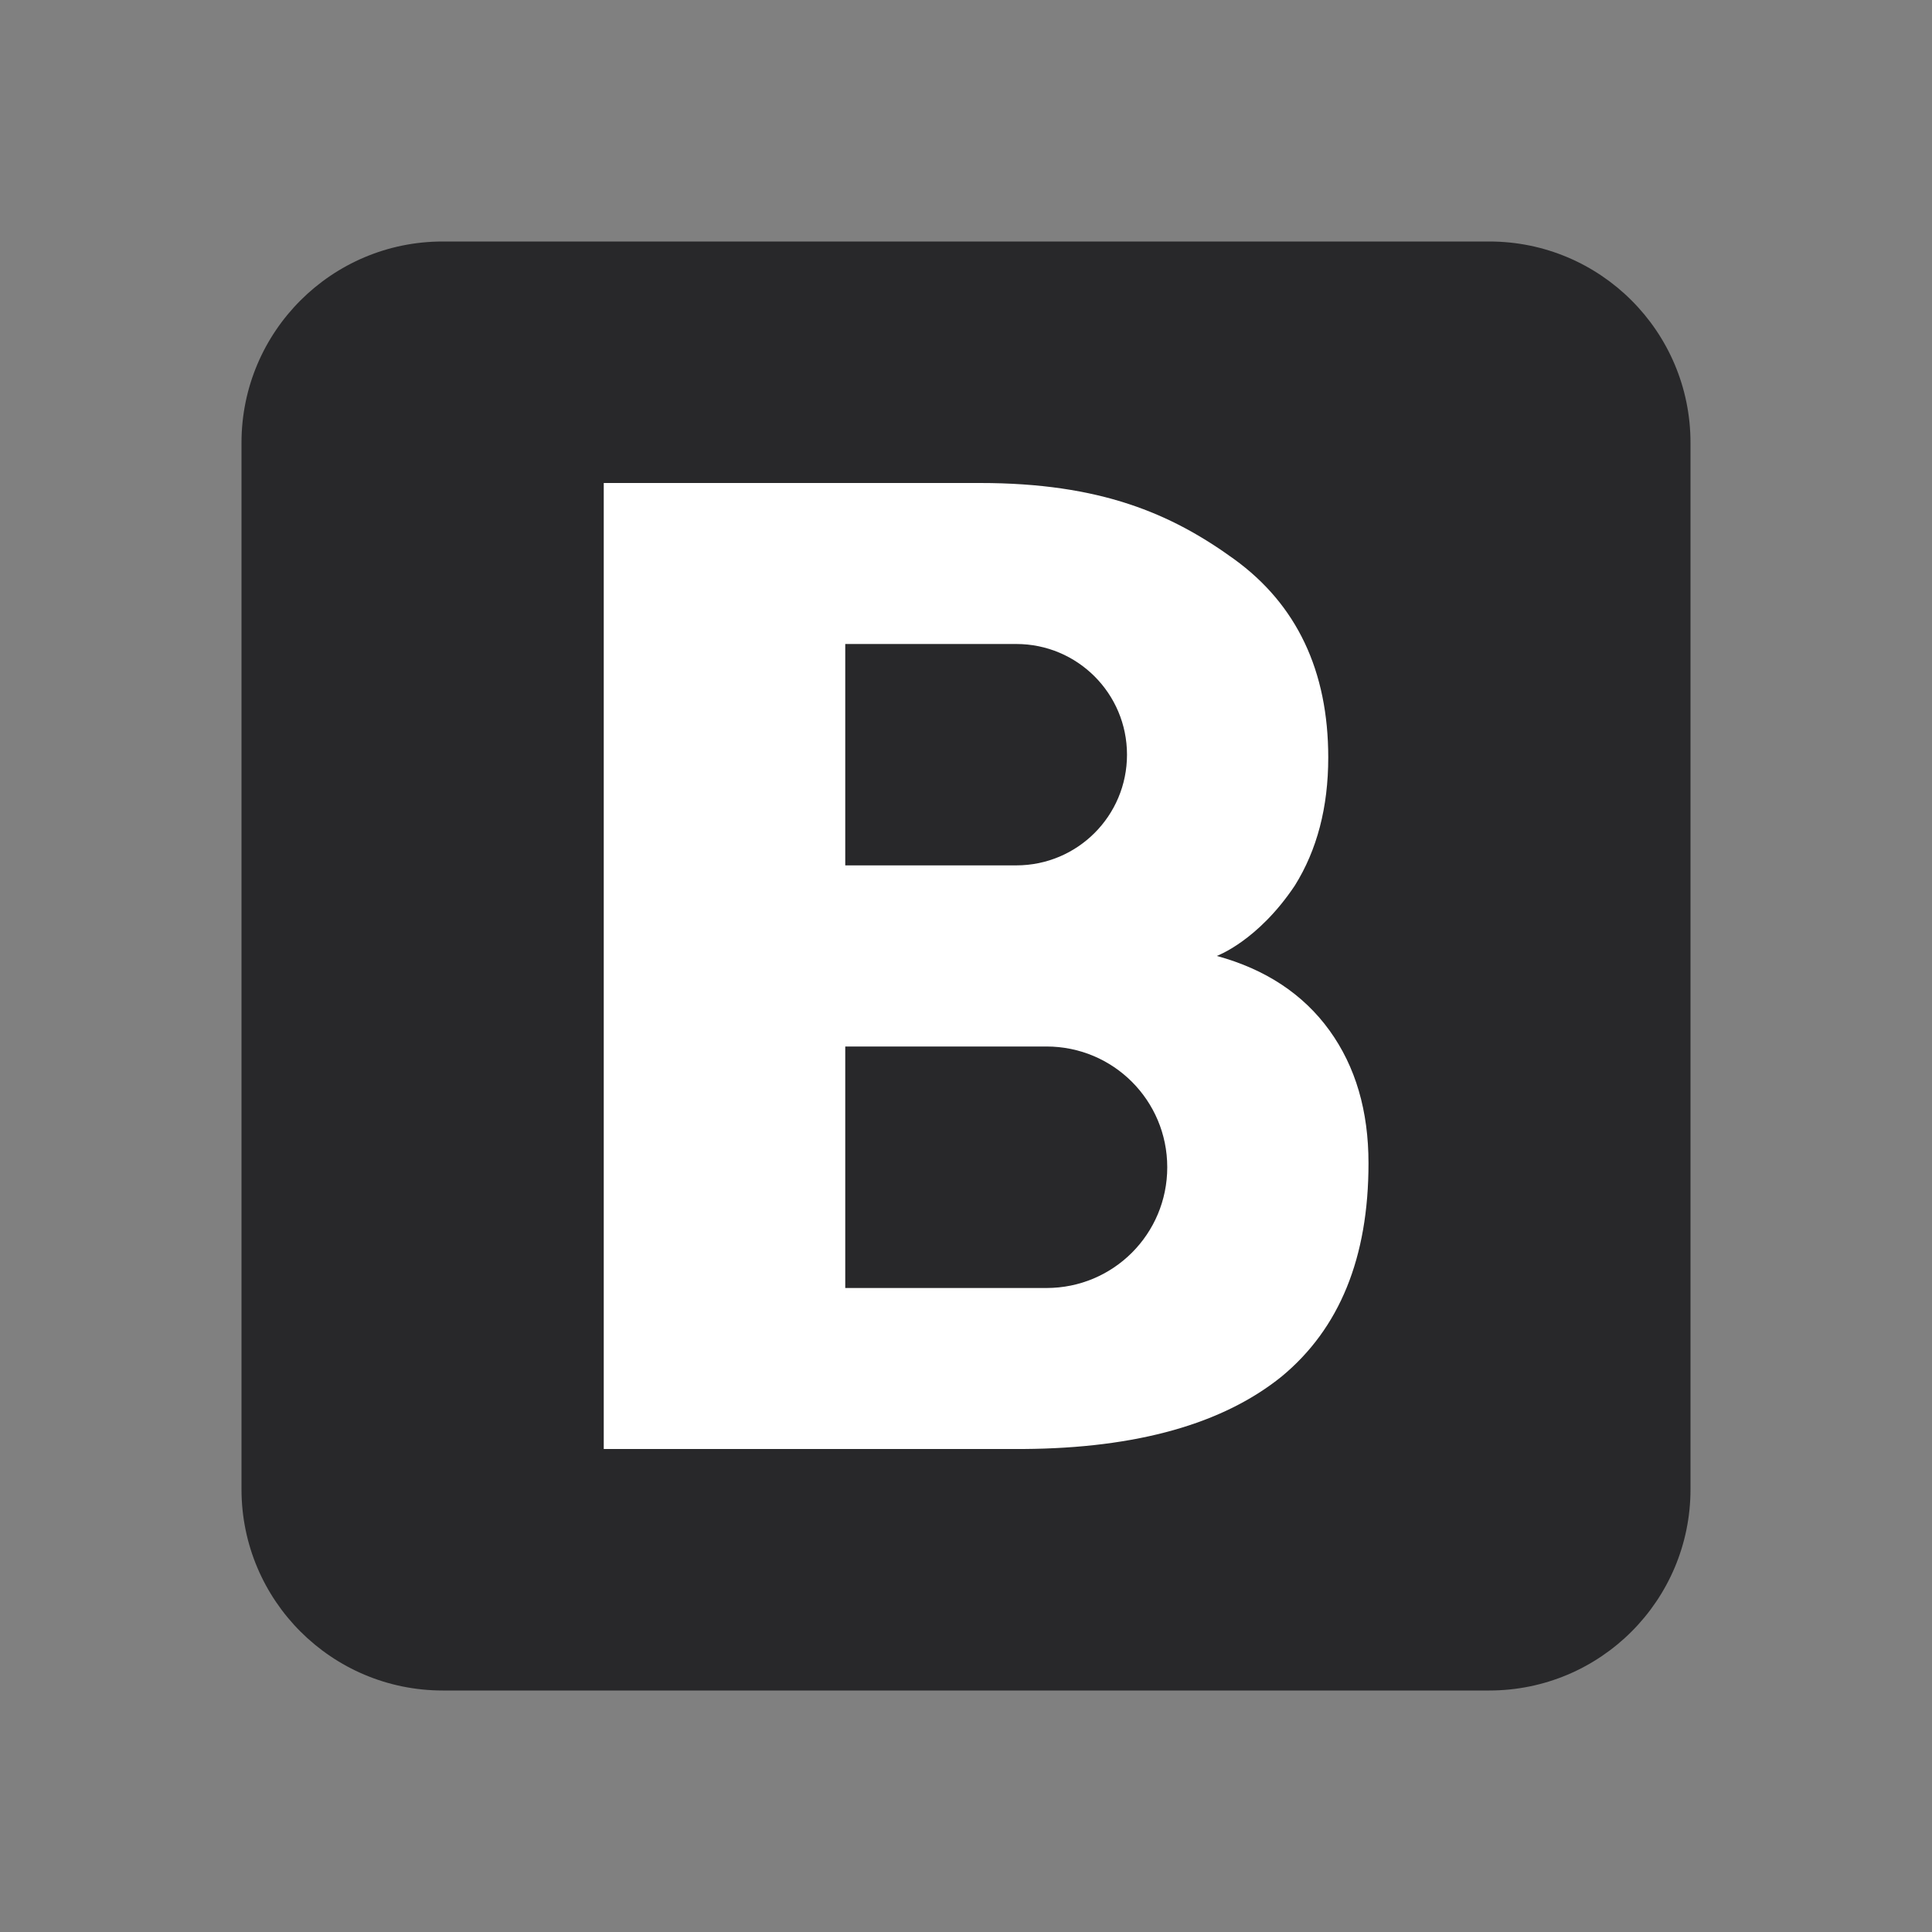
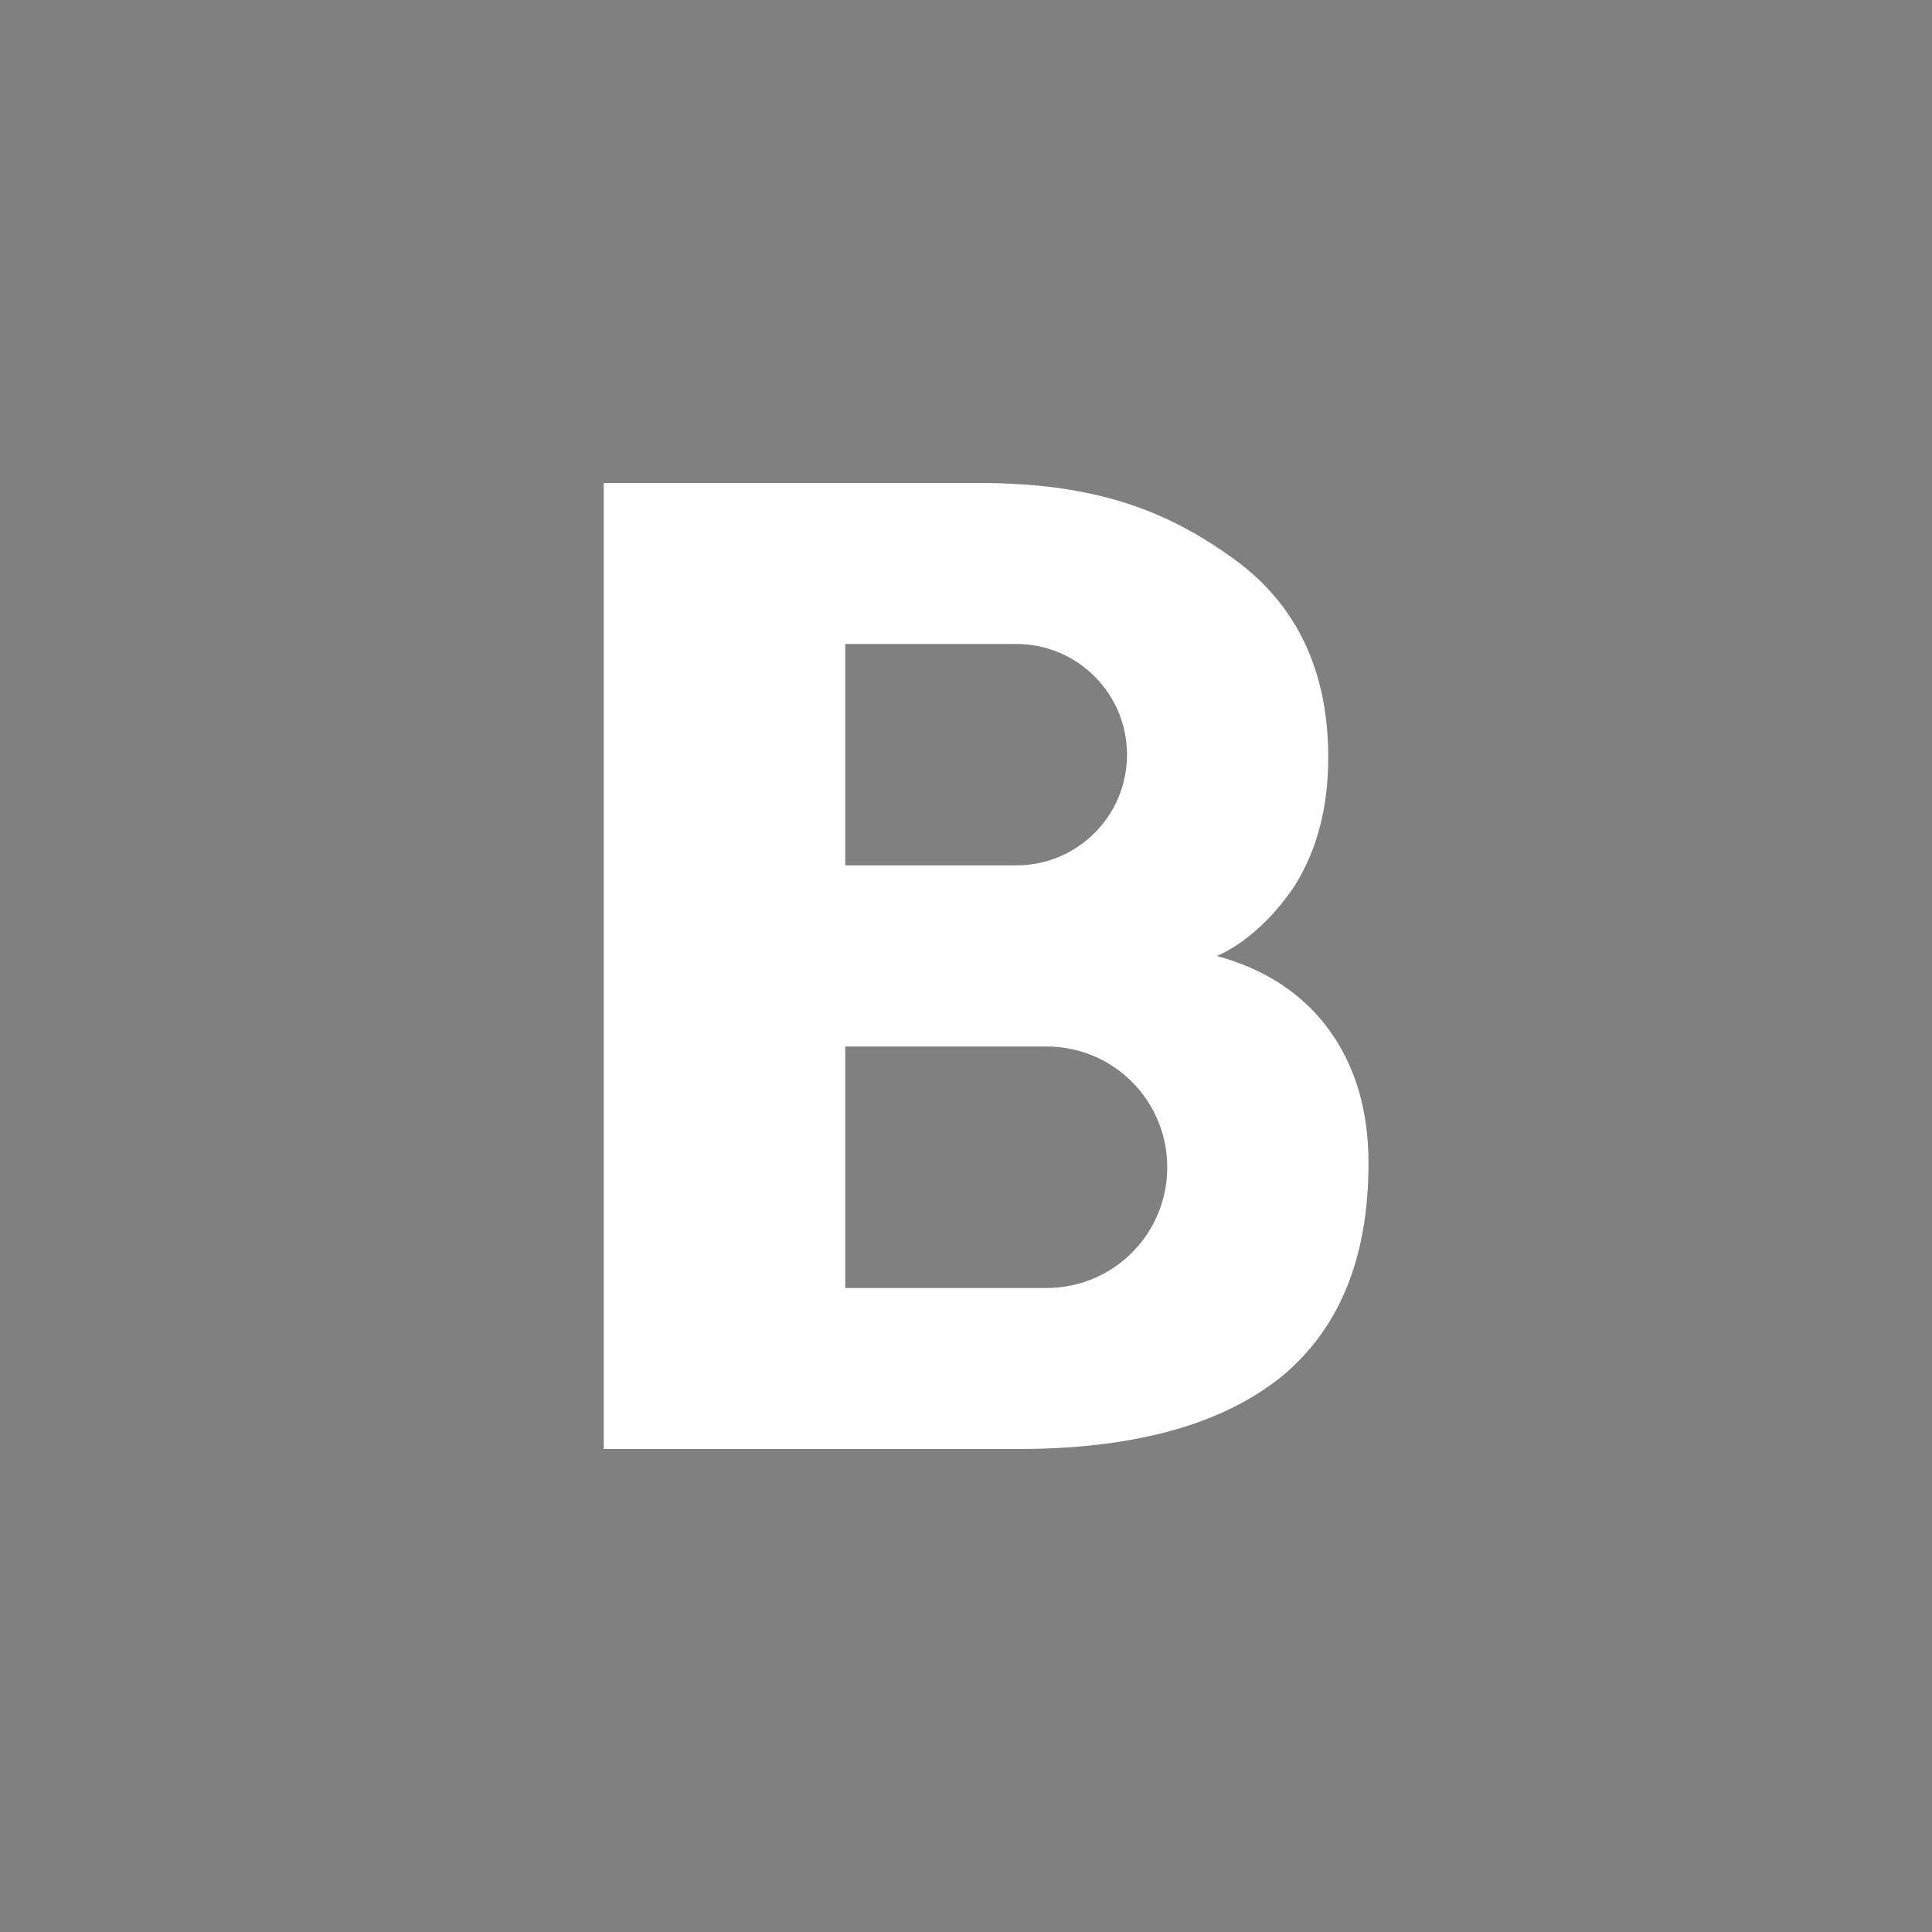
<svg xmlns="http://www.w3.org/2000/svg" viewBox="0 0 144 144" width="144px" height="144px">
  <rect x="0" y="0" width="144" height="144" fill="#808080" stroke="none" />
  <g id="surface52042648">
-     <path style=" stroke:none;fill-rule:nonzero;fill:rgb(15.686%,15.686%,16.471%);fill-opacity:1;" d="M 126 111 C 126 119.285 119.285 126 111 126 L 33 126 C 24.719 126 18 119.285 18 111 L 18 33 C 18 24.715 24.719 18 33 18 L 111 18 C 119.285 18 126 24.715 126 33 Z M 126 111 " />
    <path style=" stroke:none;fill-rule:nonzero;fill:rgb(100%,100%,100%);fill-opacity:1;" d="M 99.09 76.801 C 97.141 74.102 94.32 72.238 90.691 71.25 C 90.691 71.25 93.75 70.141 96.512 66 C 98.16 63.359 99 60.18 99 56.461 C 99 50.012 96.66 45.059 91.98 41.672 C 87.301 38.281 82.02 36 73.051 36 L 45 36 L 45 108 L 76.289 108 C 84.781 107.941 91.172 106.109 95.52 102.602 C 99.84 99.031 102 93.75 102 86.699 C 102 82.801 101.039 79.5 99.09 76.801 Z M 63 48 C 63 48 75.512 48 75.75 48 C 80.309 48 84 51.691 84 56.25 C 84 60.809 80.309 64.5 75.75 64.5 C 75.512 64.5 63 64.5 63 64.5 Z M 78 96 L 63 96 L 63 78 L 78 78 C 82.98 78 87 82.02 87 87 C 87 91.98 82.98 96 78 96 Z M 78 96 " />
  </g>
</svg>